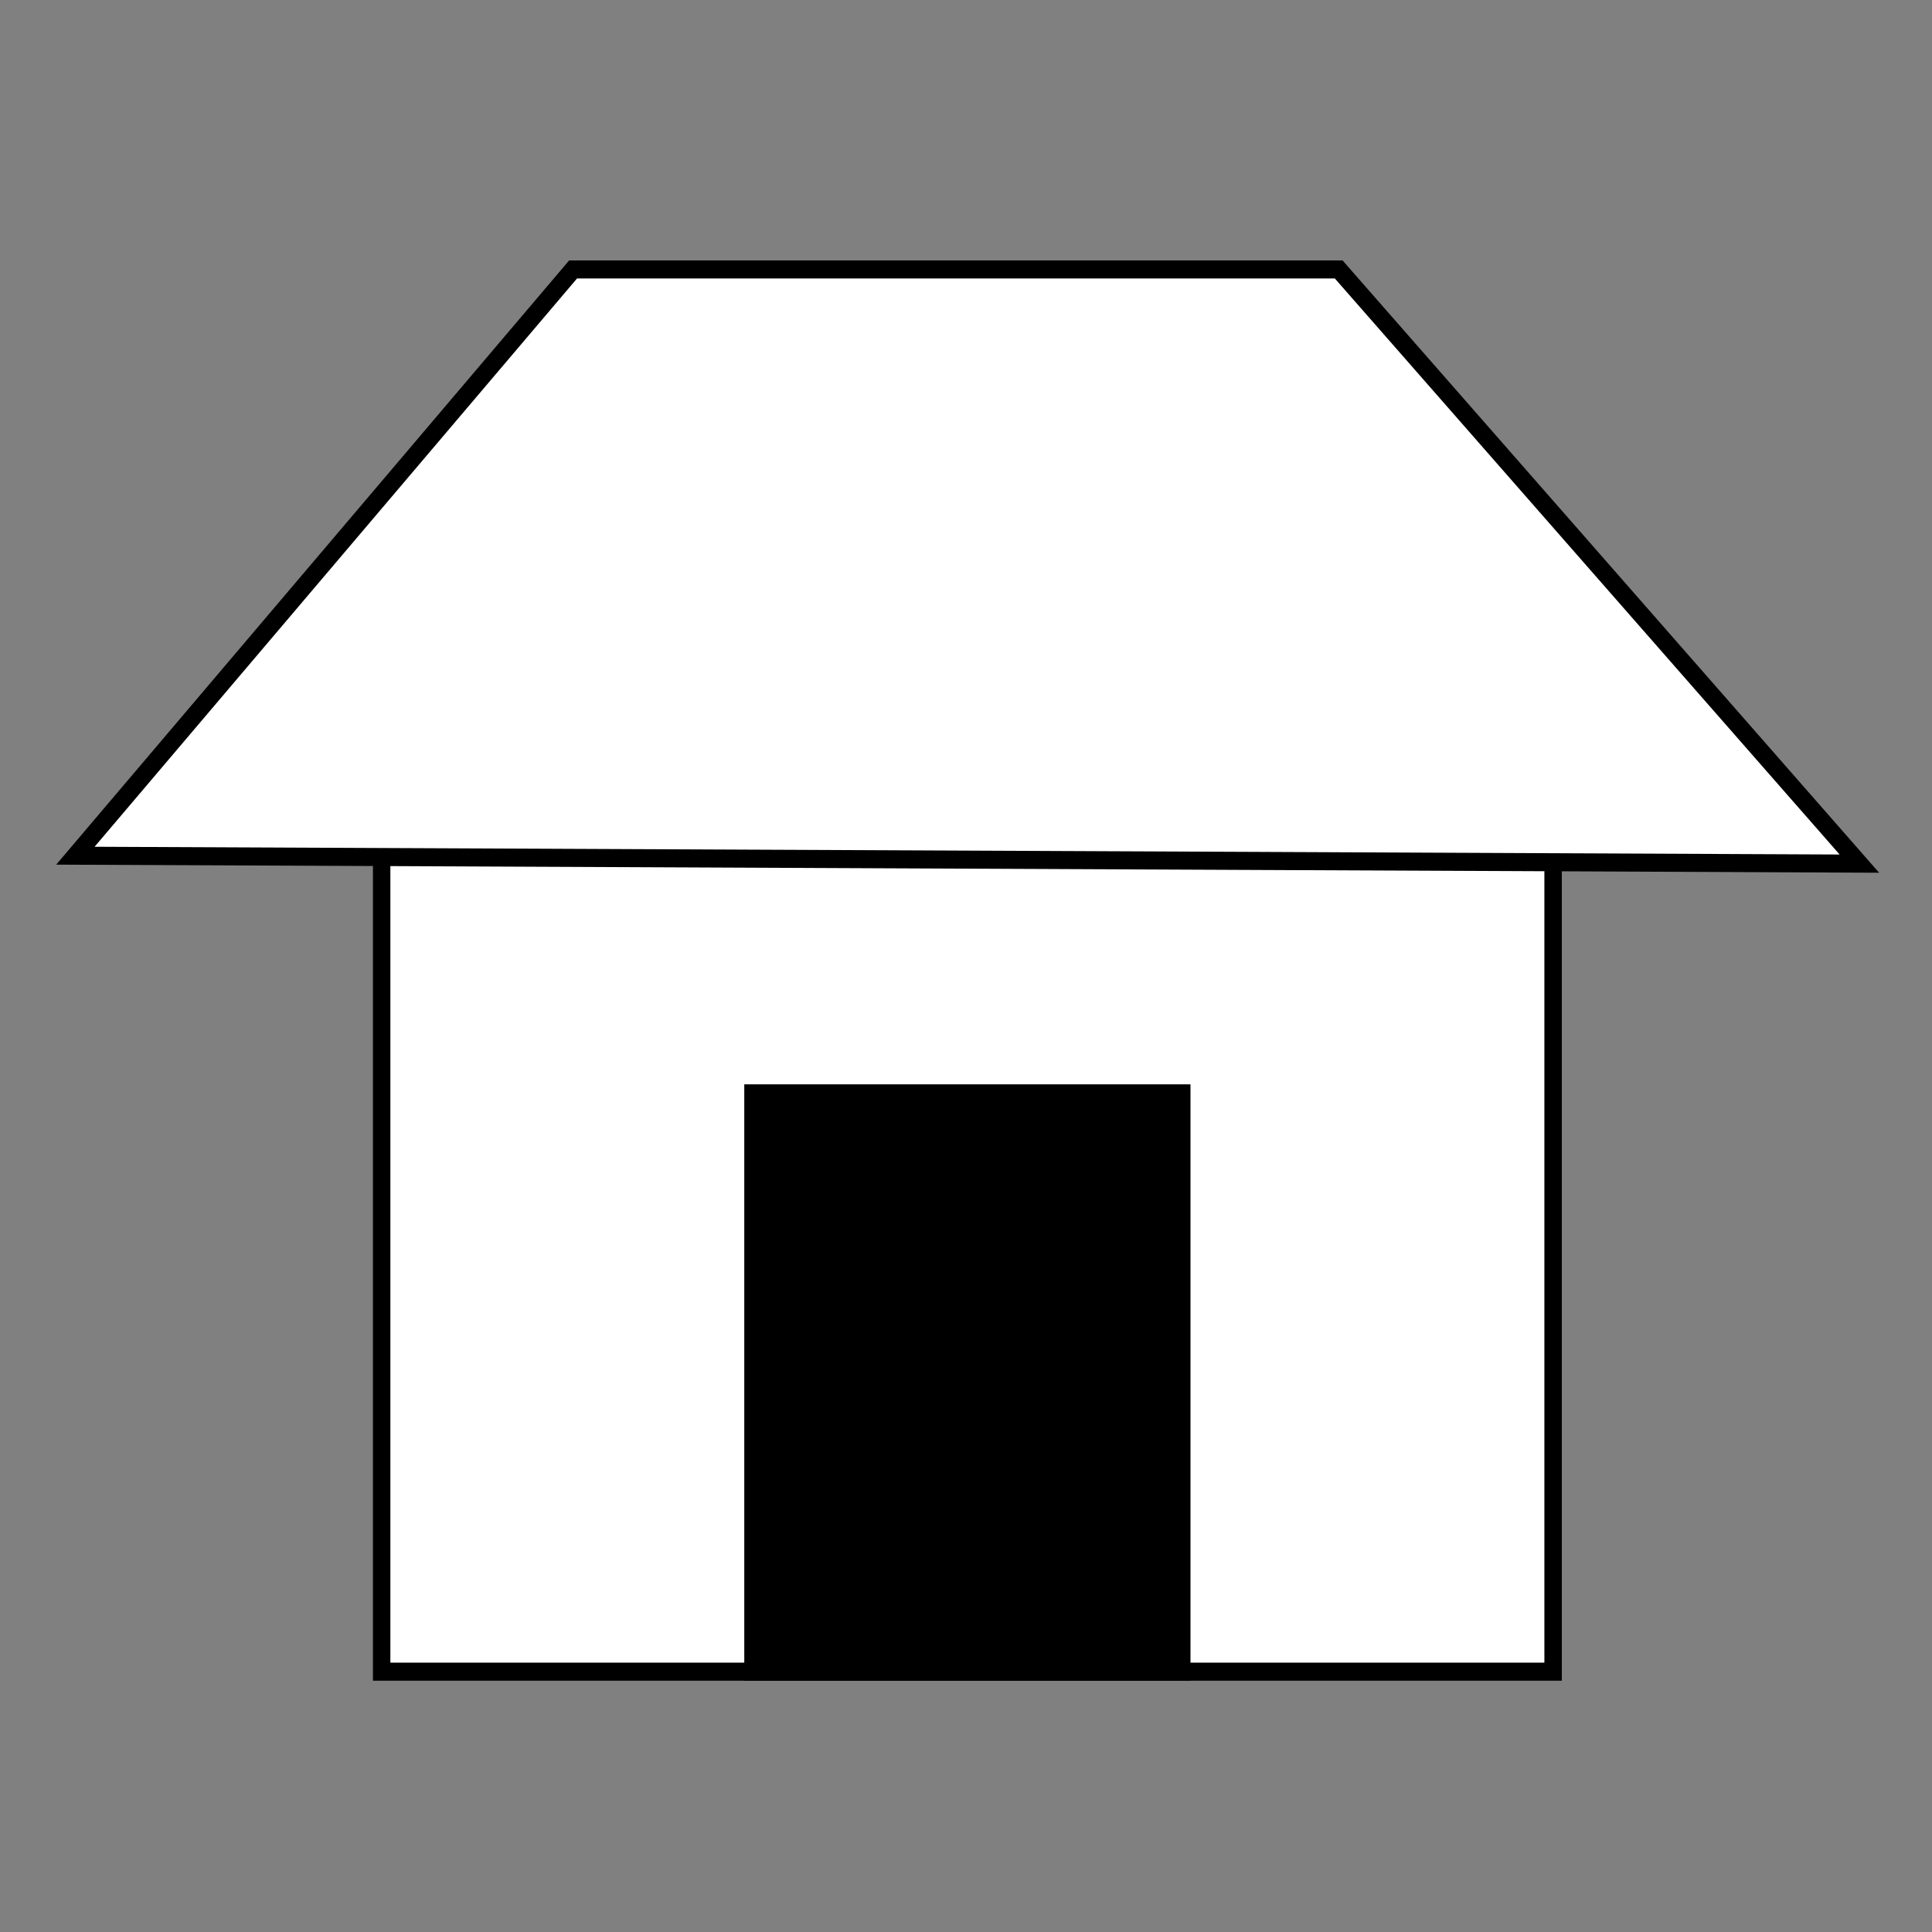
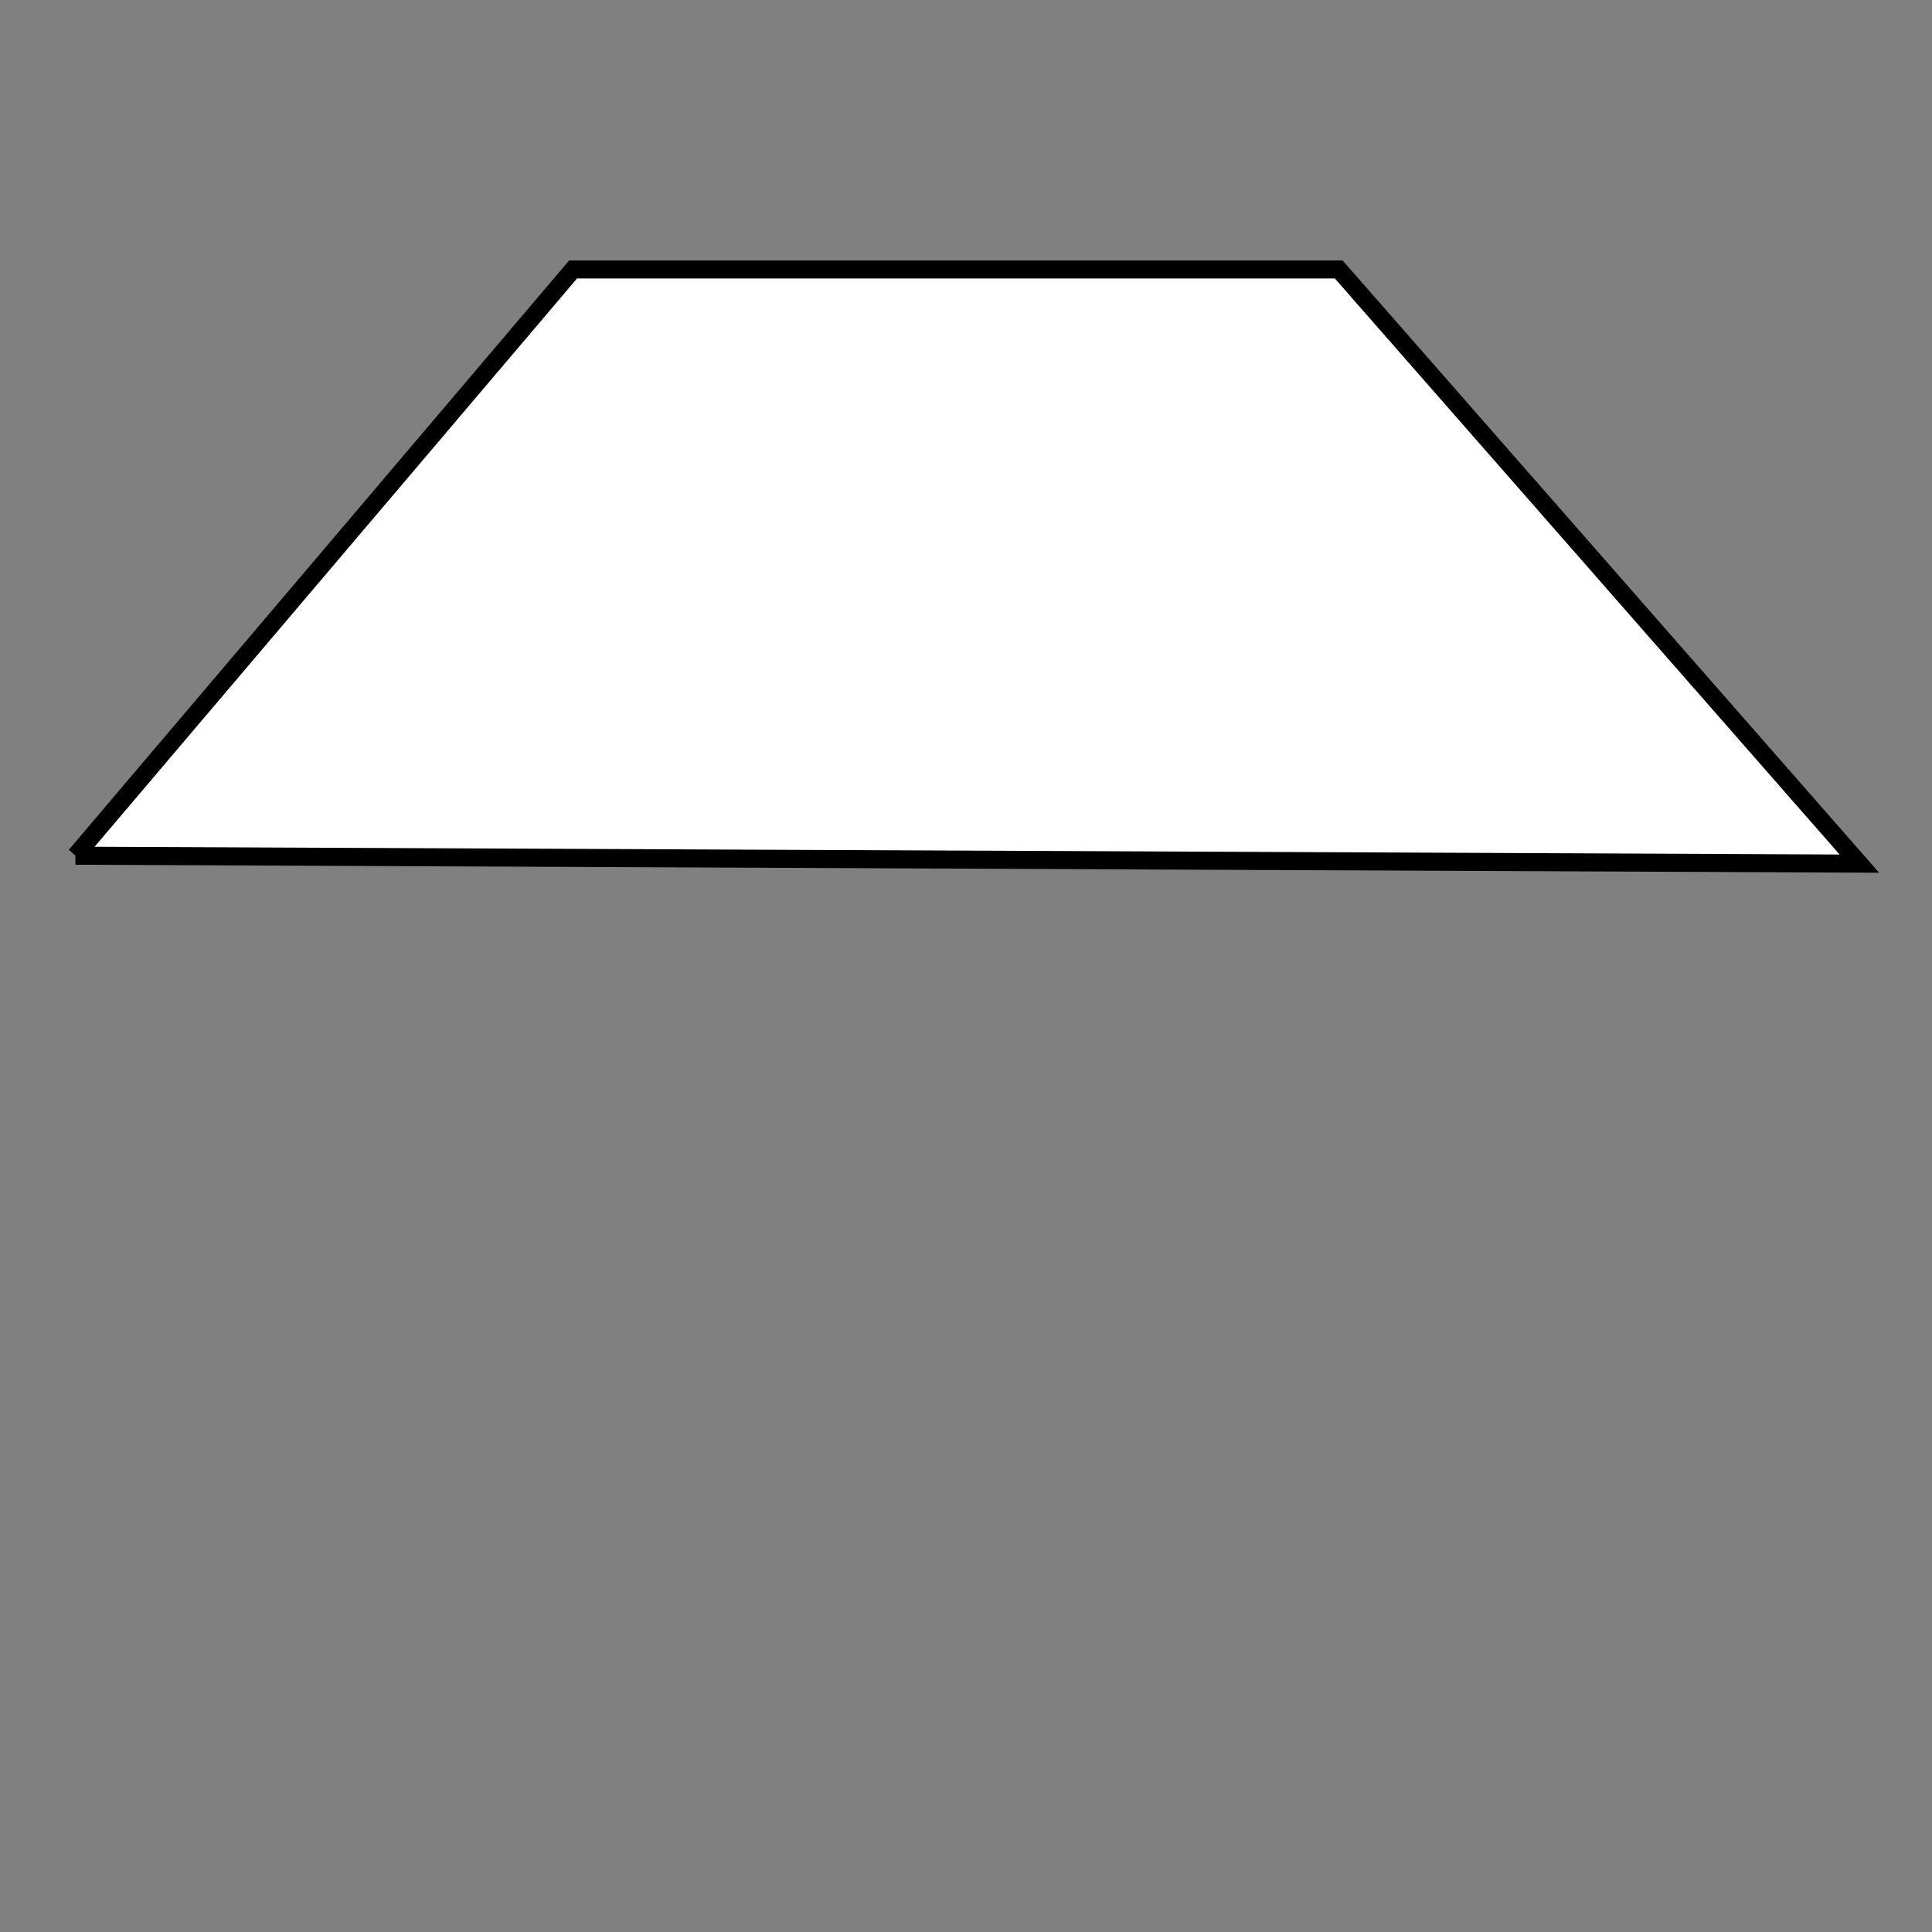
<svg xmlns="http://www.w3.org/2000/svg" version="1.0" x="0" y="0" width="109.134" height="109.134" id="svg644" xml:space="preserve">
  <rect width="100%" height="100%" fill="#808080" stroke="none" />
  <g transform="matrix(0.173,0,0,0.179,4.021,-43.035)" style="font-size:12;stroke:#000000;stroke-width:5.694;" id="g669">
-     <rect width="382.5" height="275" x="172.5" y="459.862" transform="translate(-71.126,33.093)" style="fill:#ffffff;fill-rule:evenodd;" id="rect693" />
-     <path d="M 75 477.362 L 657.5 479.862 L 487.5 292.362 L 237.5 292.362 L 75 477.362 z " transform="translate(-73.626,33.093)" style="fill:#ffffff;fill-rule:evenodd;" id="path695" />
-     <rect width="140" height="182.5" x="295" y="552.362" transform="translate(-72.376,33.093)" style="fill-rule:evenodd;" id="rect698" />
+     <path d="M 75 477.362 L 657.5 479.862 L 487.5 292.362 L 237.5 292.362 L 75 477.362 " transform="translate(-73.626,33.093)" style="fill:#ffffff;fill-rule:evenodd;" id="path695" />
  </g>
</svg>